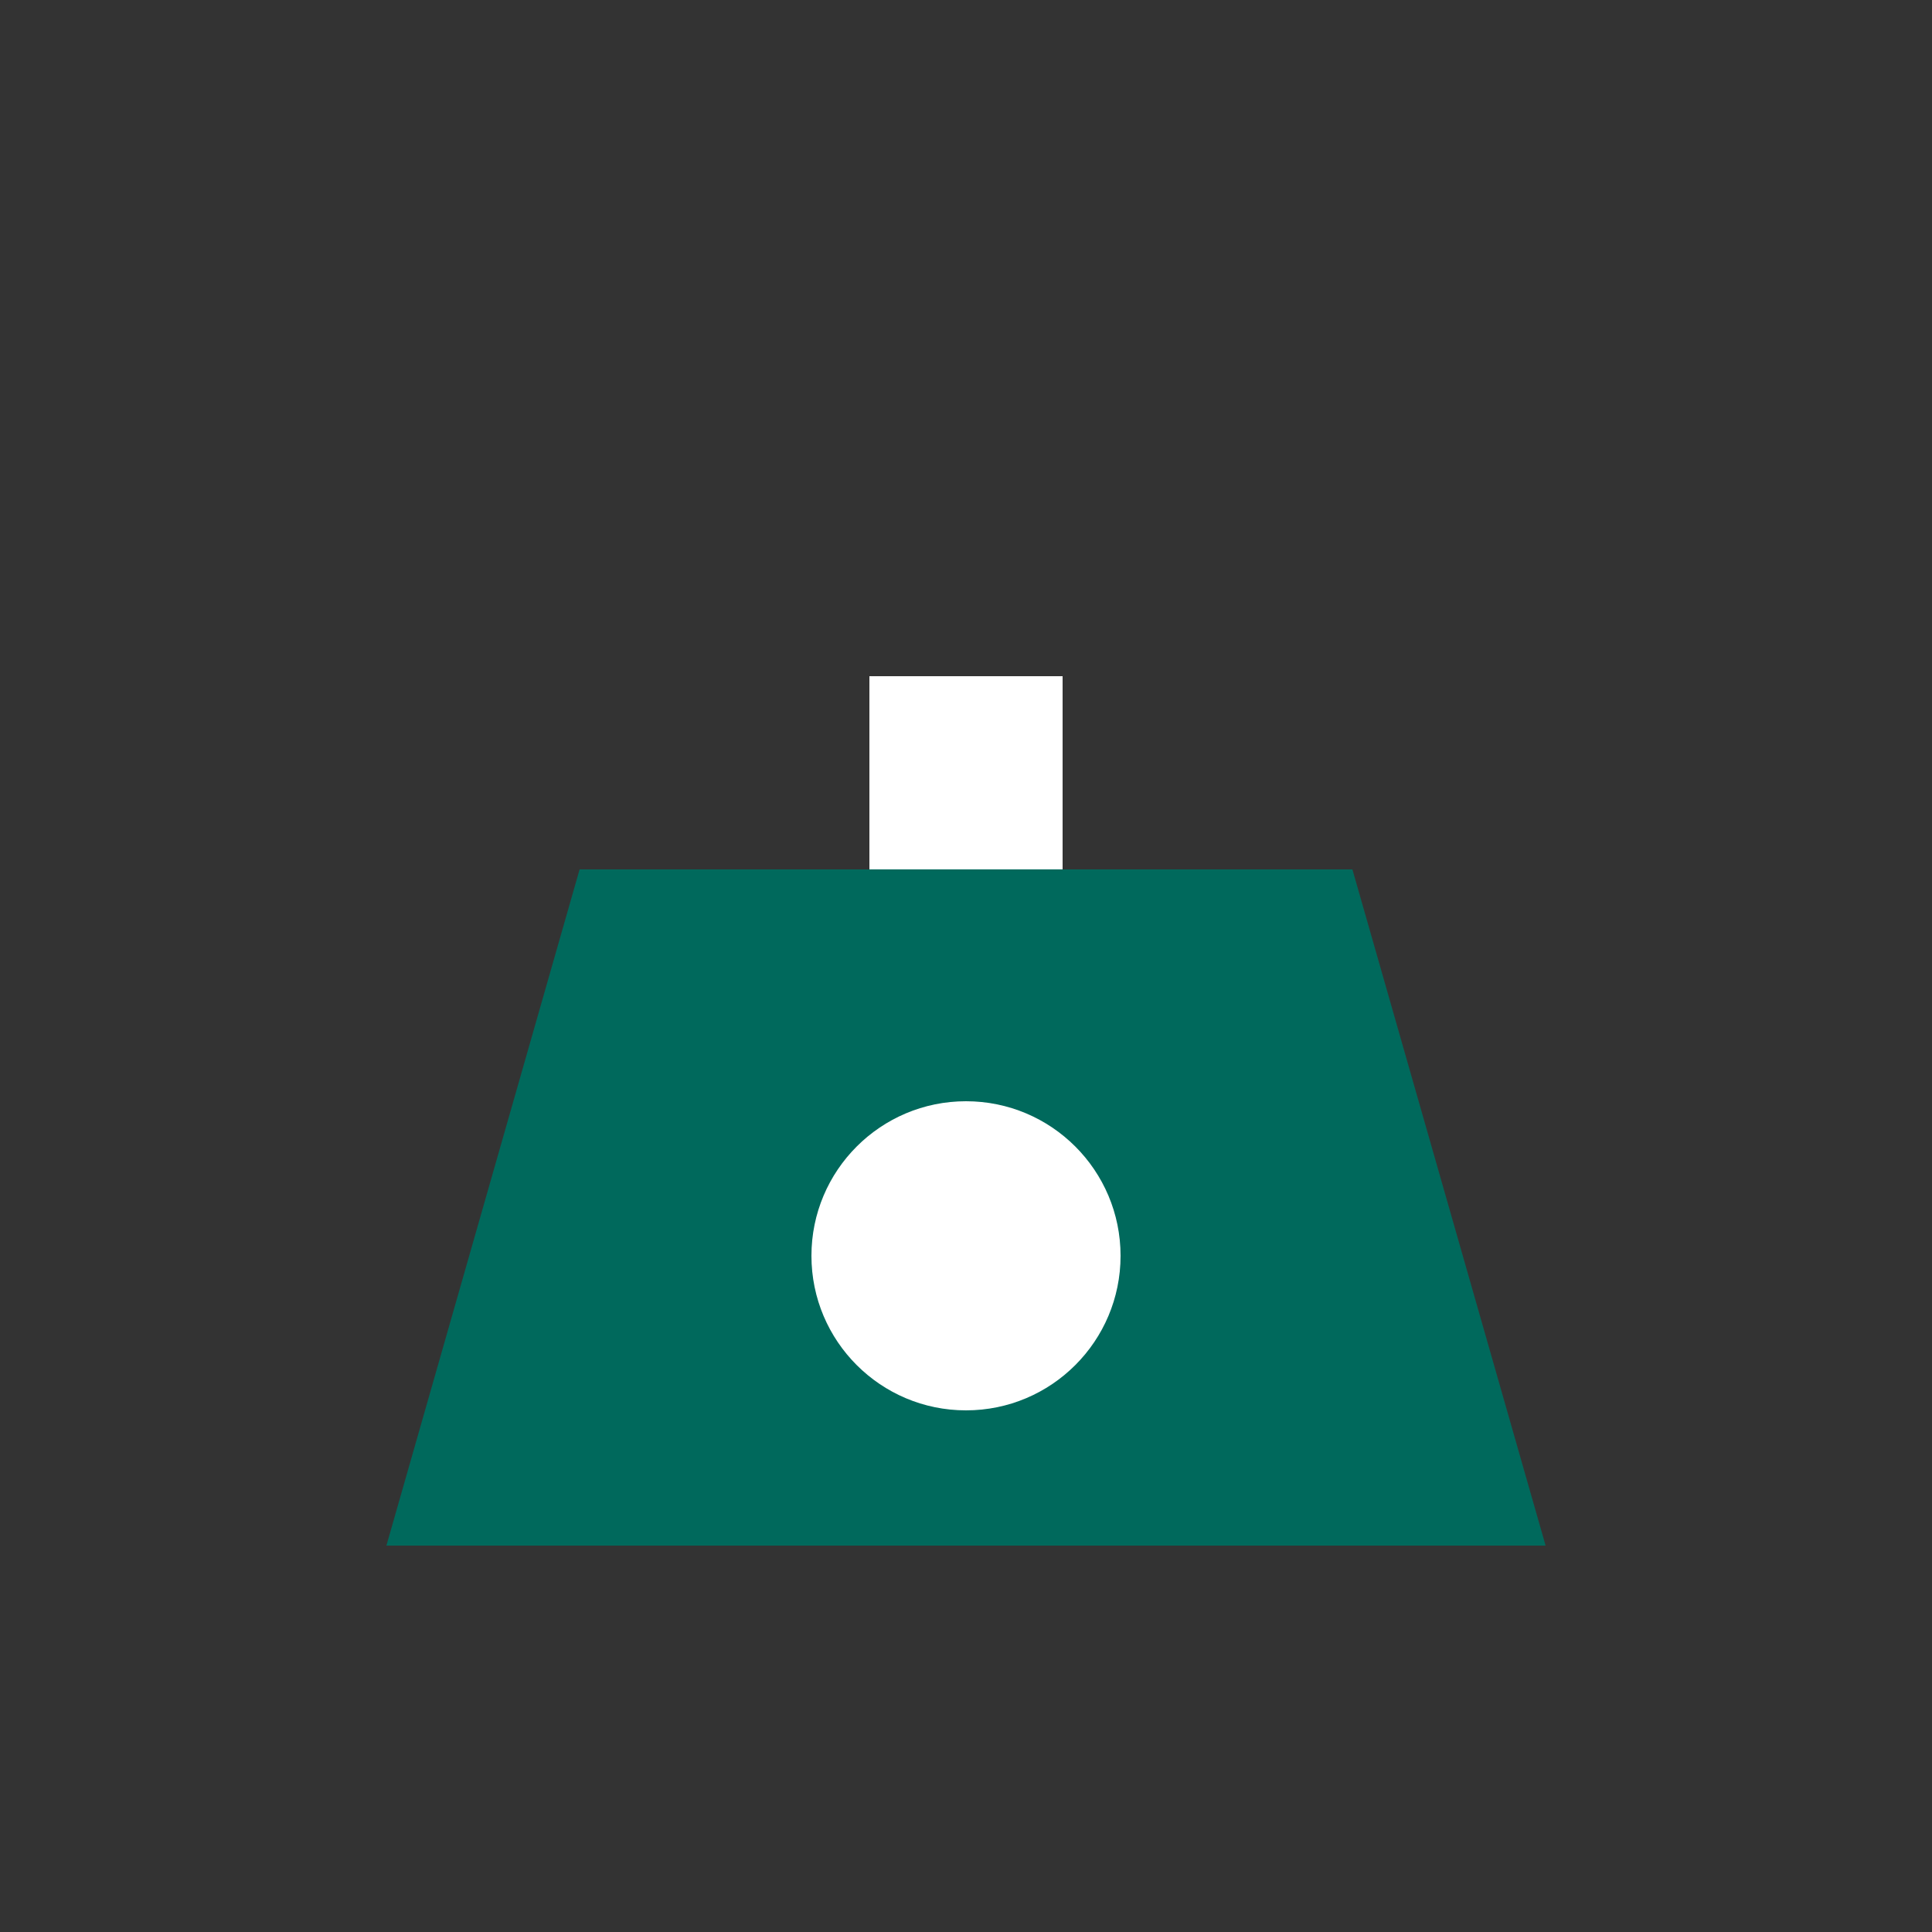
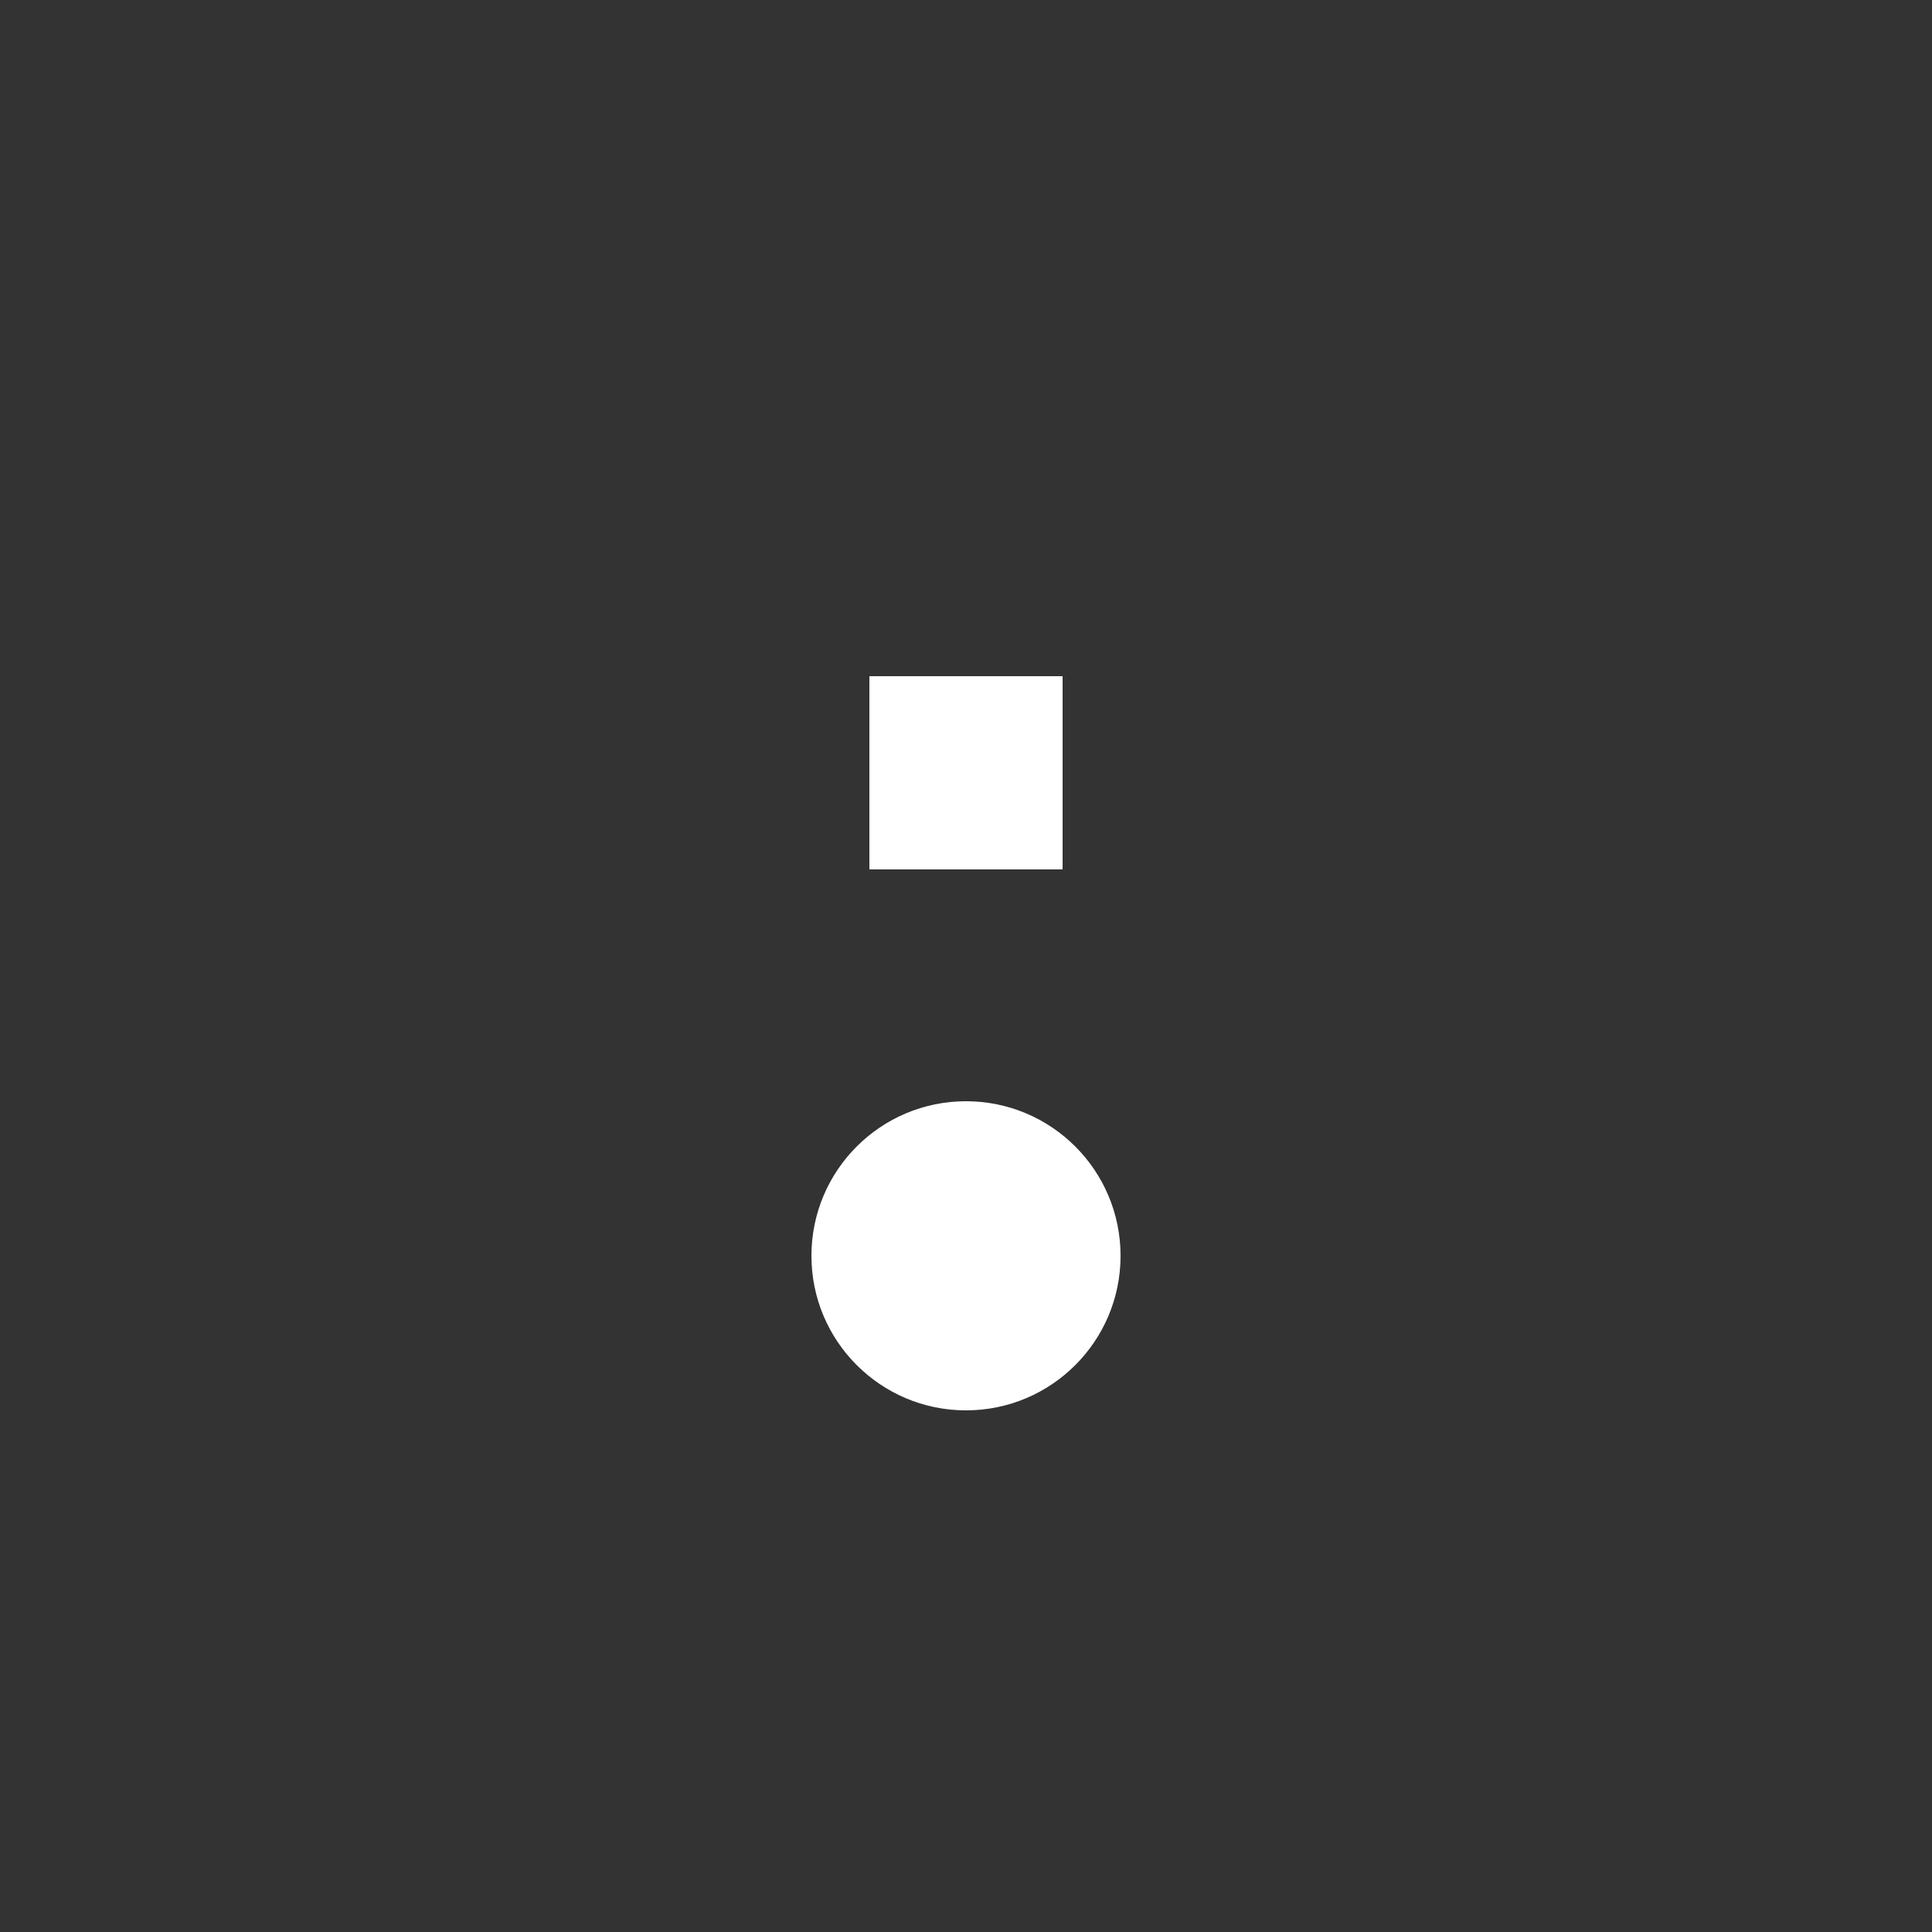
<svg xmlns="http://www.w3.org/2000/svg" width="100" height="100" viewBox="0 0 100 100" fill="none">
  <rect x="0" y="0" width="100" height="100" fill="#333333" stroke="none" />
-   <path d="M30 45h40l10 35H20l10-35Z" fill="#00695c" />
  <rect x="45" y="35" width="10" height="10" fill="#fff" />
  <circle cx="50" cy="65" r="8" fill="#fff" />
</svg>